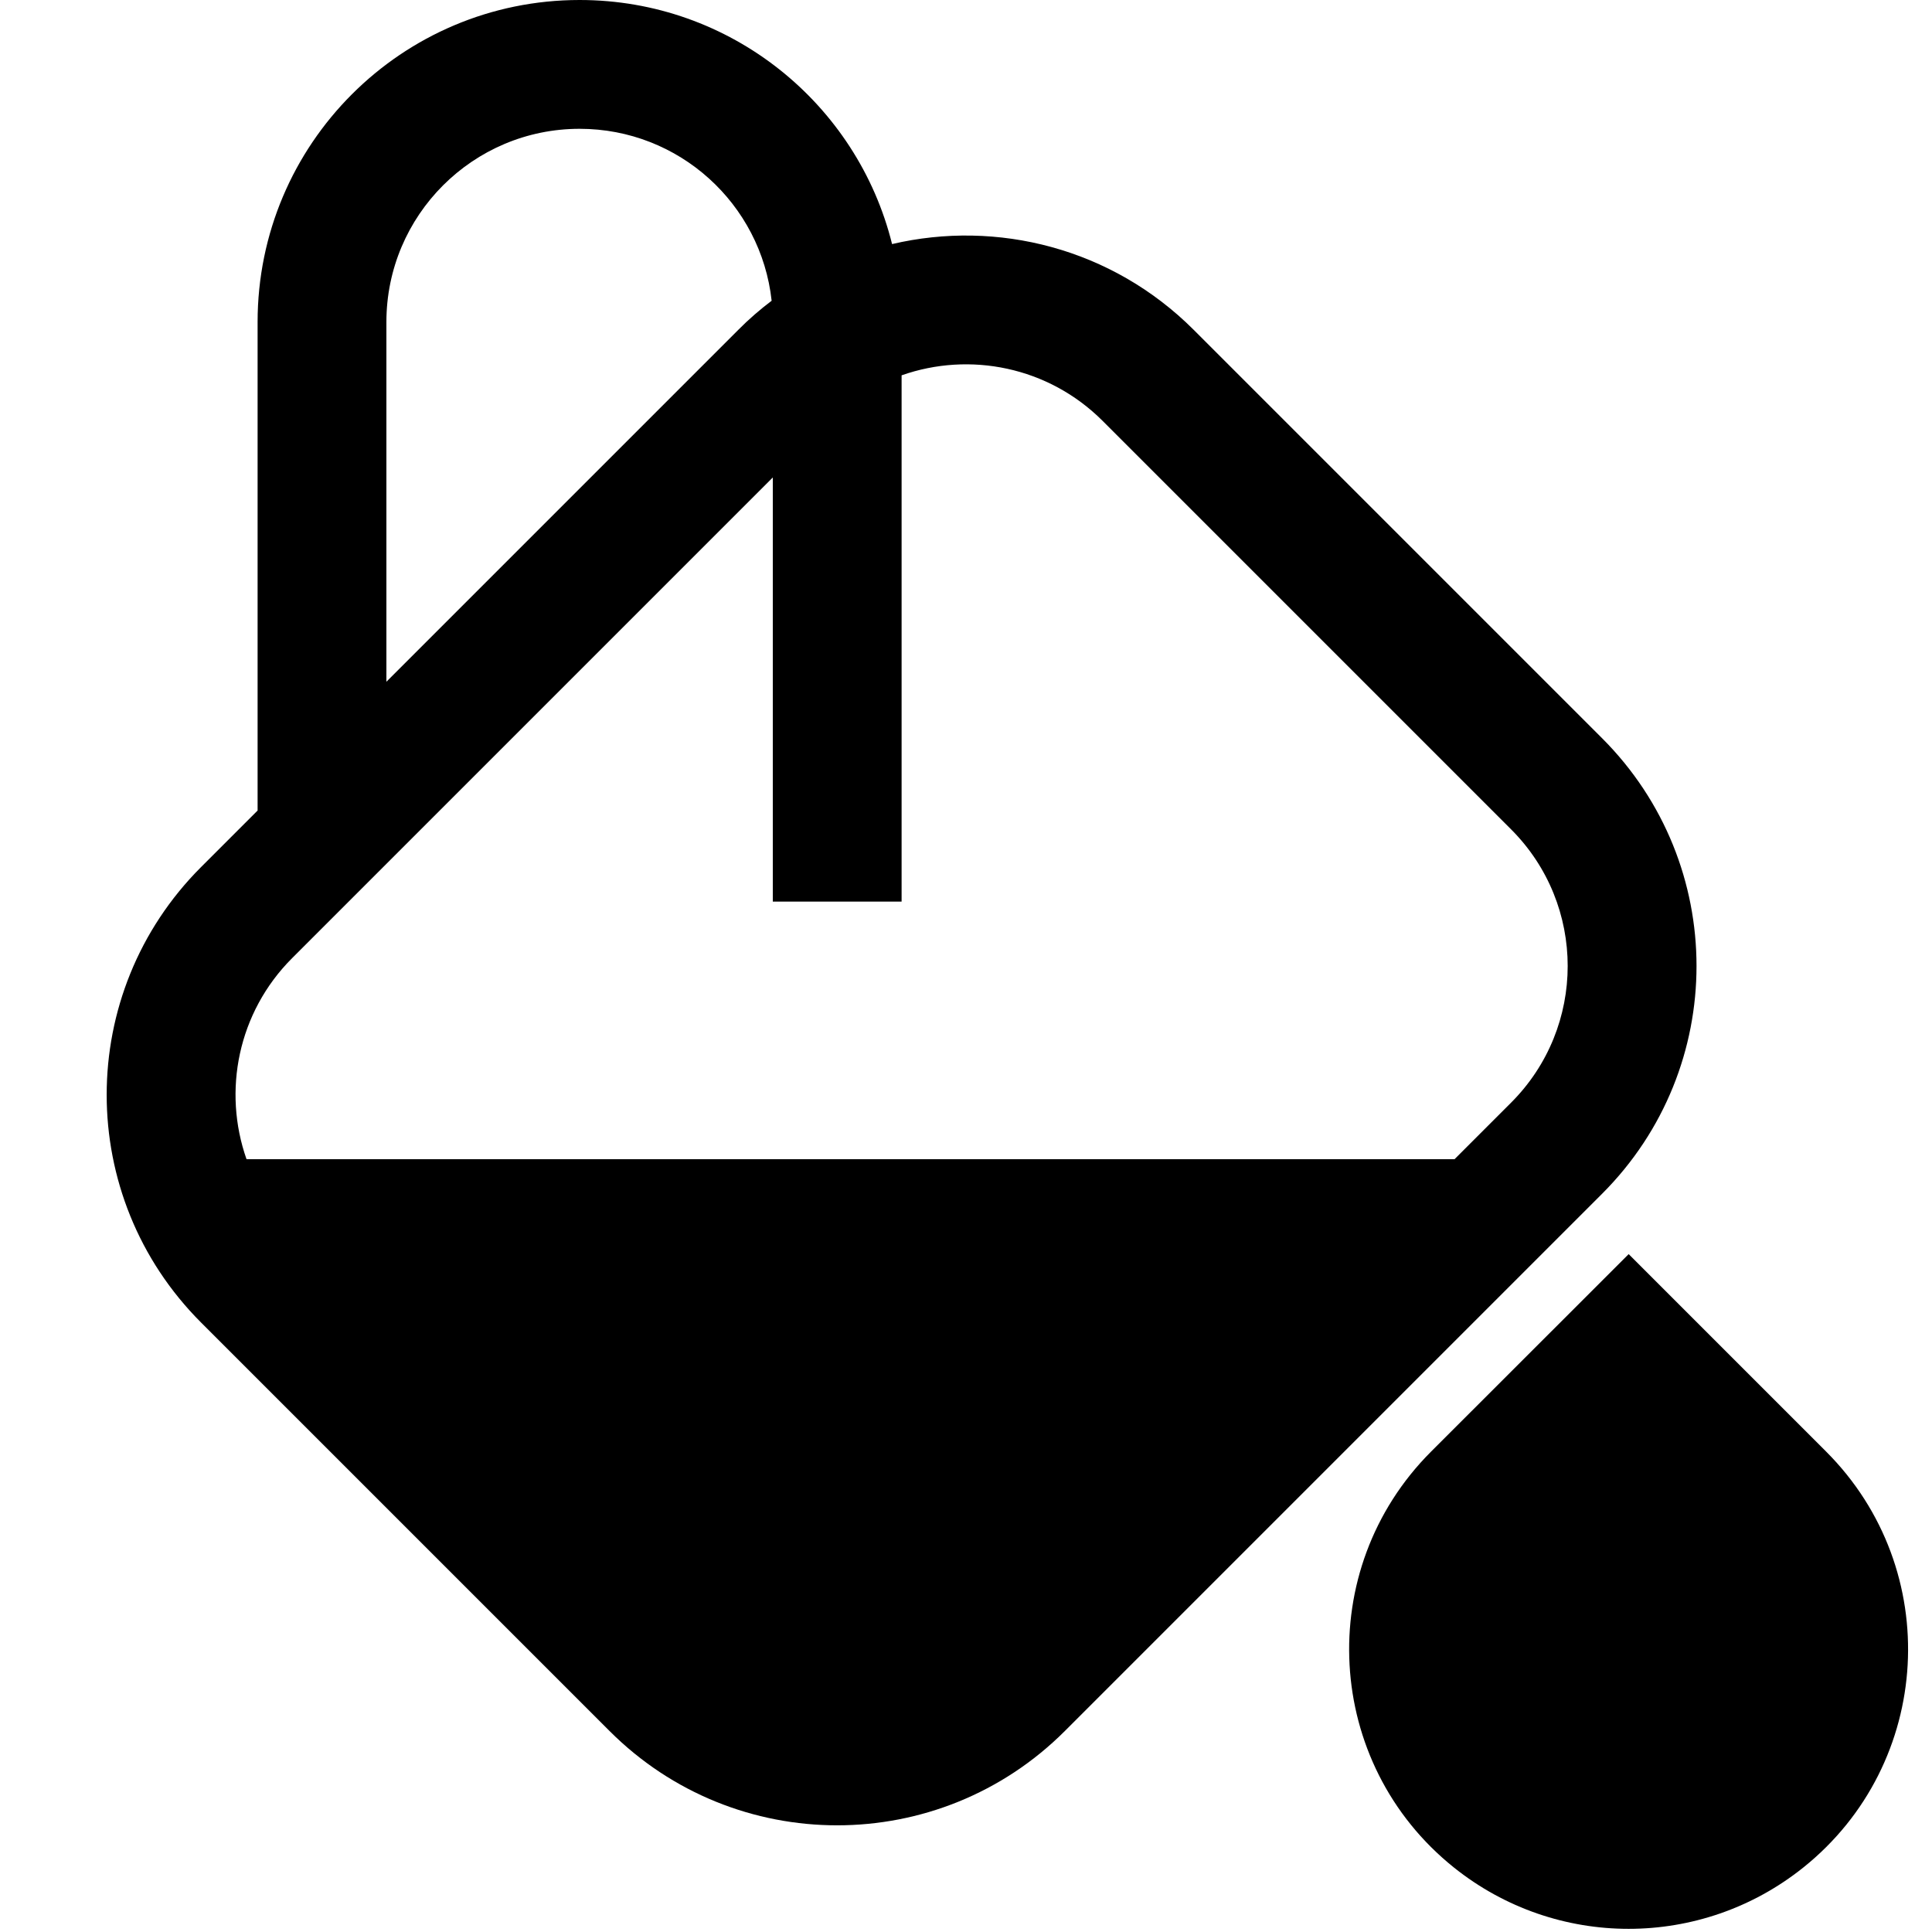
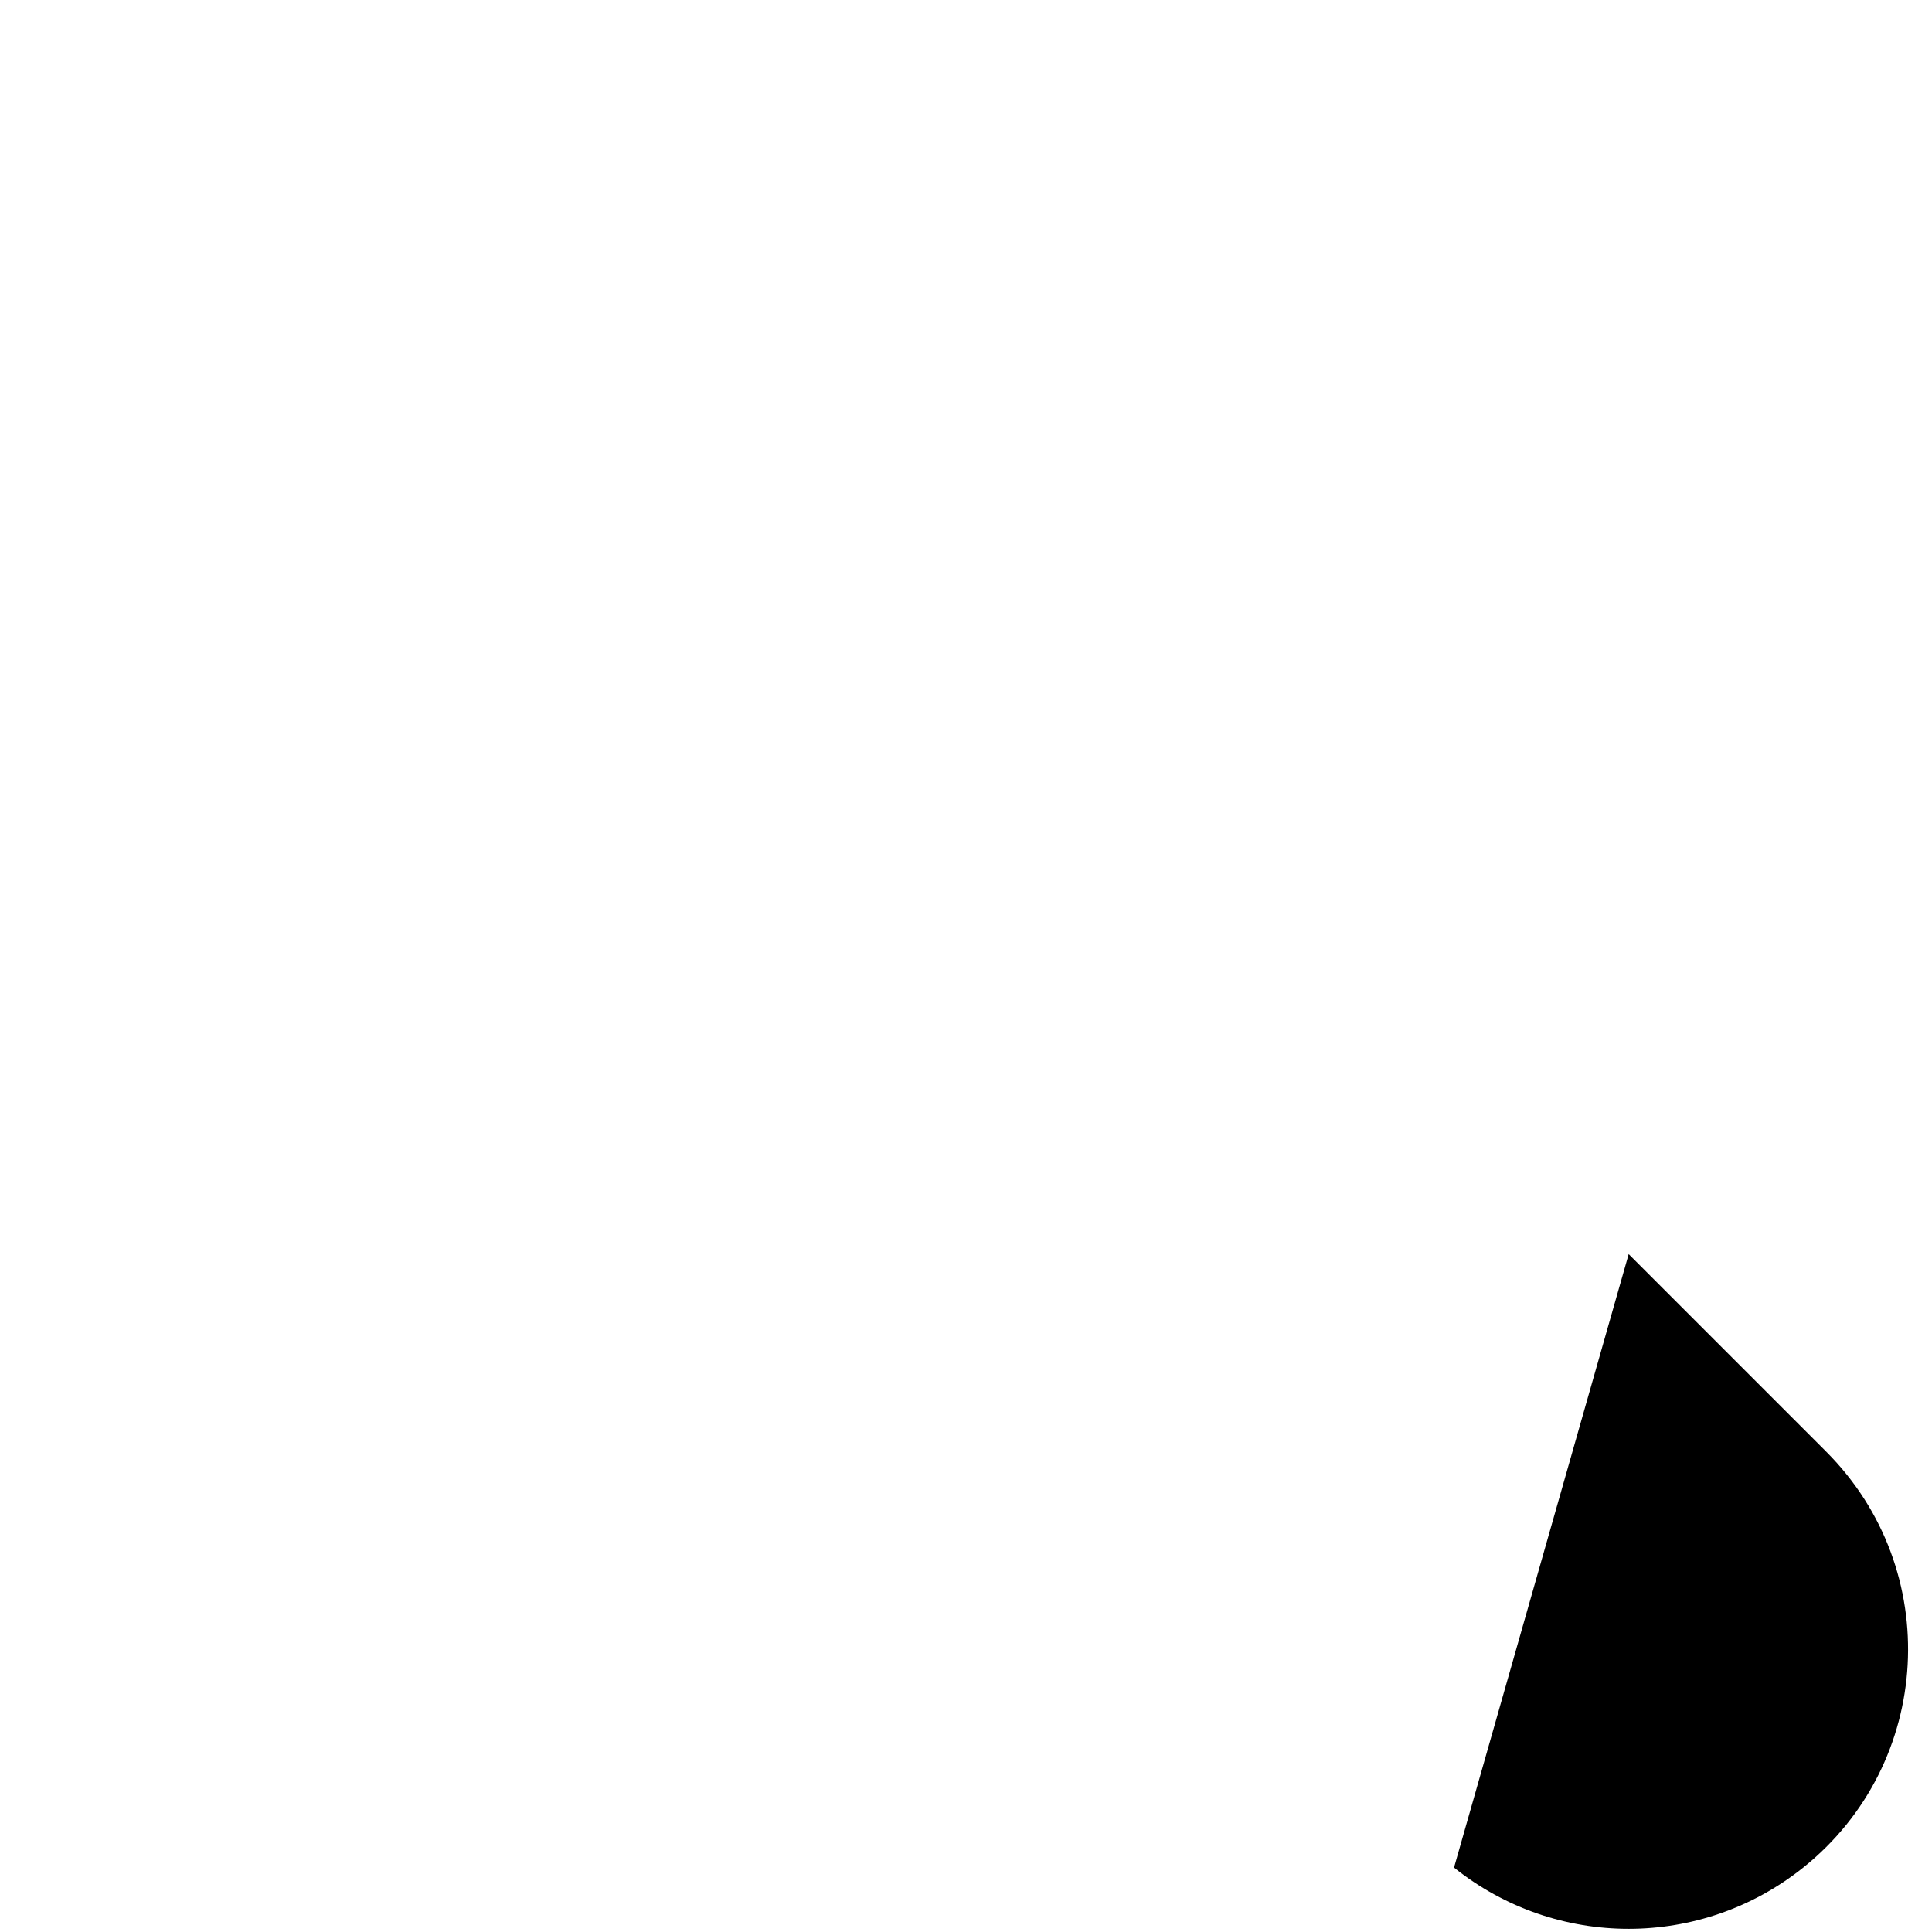
<svg xmlns="http://www.w3.org/2000/svg" width="800px" height="800px" viewBox="0 0 15 15" fill="none">
-   <path fill-rule="evenodd" clip-rule="evenodd" d="M4.5 0C3.119 0 2 1.119 2 2.5V6.293L1.561 6.732C0.584 7.709 0.584 9.291 1.561 10.268L4.732 13.439C5.708 14.416 7.291 14.416 8.268 13.439L12.439 9.268C13.416 8.291 13.416 6.709 12.439 5.732L9.268 2.561C8.633 1.926 7.741 1.704 6.926 1.895C6.656 0.806 5.672 0 4.5 0ZM6 3.707V7H7V2.914C7.528 2.728 8.139 2.846 8.561 3.268L11.732 6.439C12.318 7.025 12.318 7.975 11.732 8.561L11.293 9H1.914C1.728 8.472 1.846 7.861 2.268 7.439L6 3.707ZM5.991 2.335C5.909 1.584 5.273 1 4.5 1C3.672 1 3 1.672 3 2.5V5.293L5.732 2.561C5.814 2.478 5.901 2.403 5.991 2.335Z" fill="#000000" />
-   <path d="M12.645 9.737L14.179 11.271C15.093 12.186 15.01 13.692 14 14.5C13.207 15.134 12.082 15.134 11.289 14.5C10.279 13.692 10.196 12.186 11.11 11.271L12.645 9.737Z" fill="#000000" />
+   <path d="M12.645 9.737L14.179 11.271C15.093 12.186 15.01 13.692 14 14.5C13.207 15.134 12.082 15.134 11.289 14.5L12.645 9.737Z" fill="#000000" />
</svg>